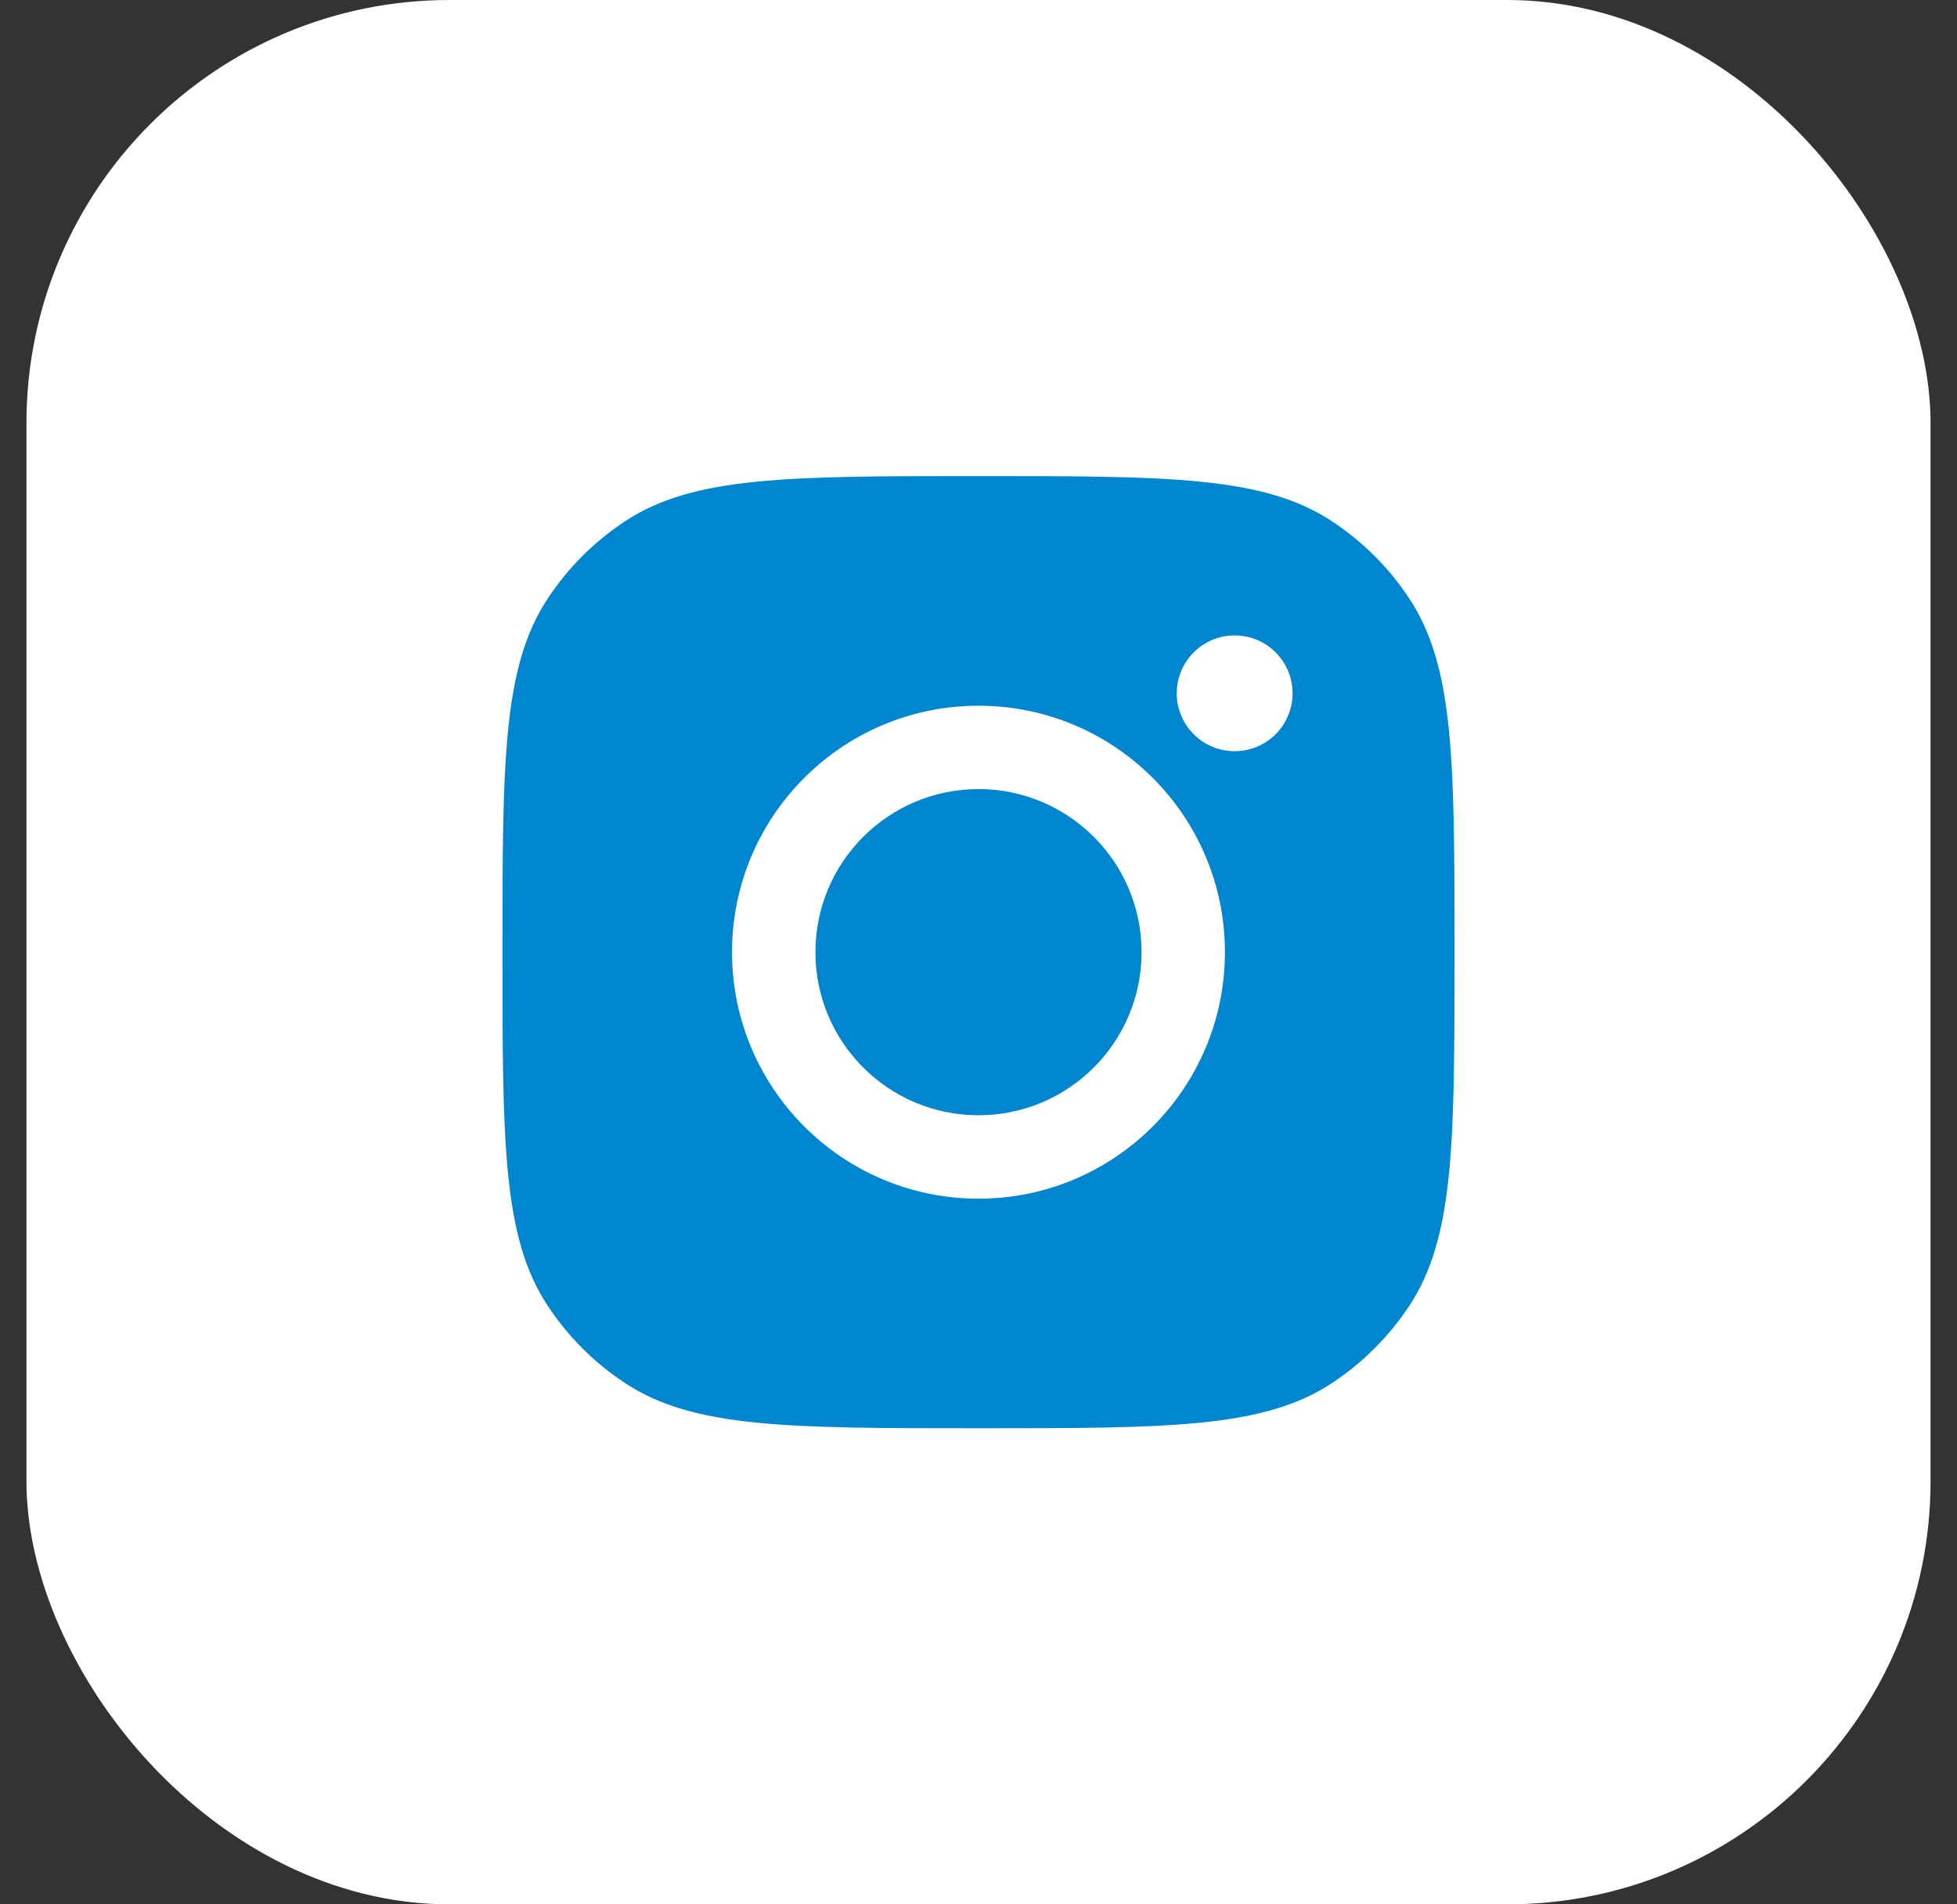
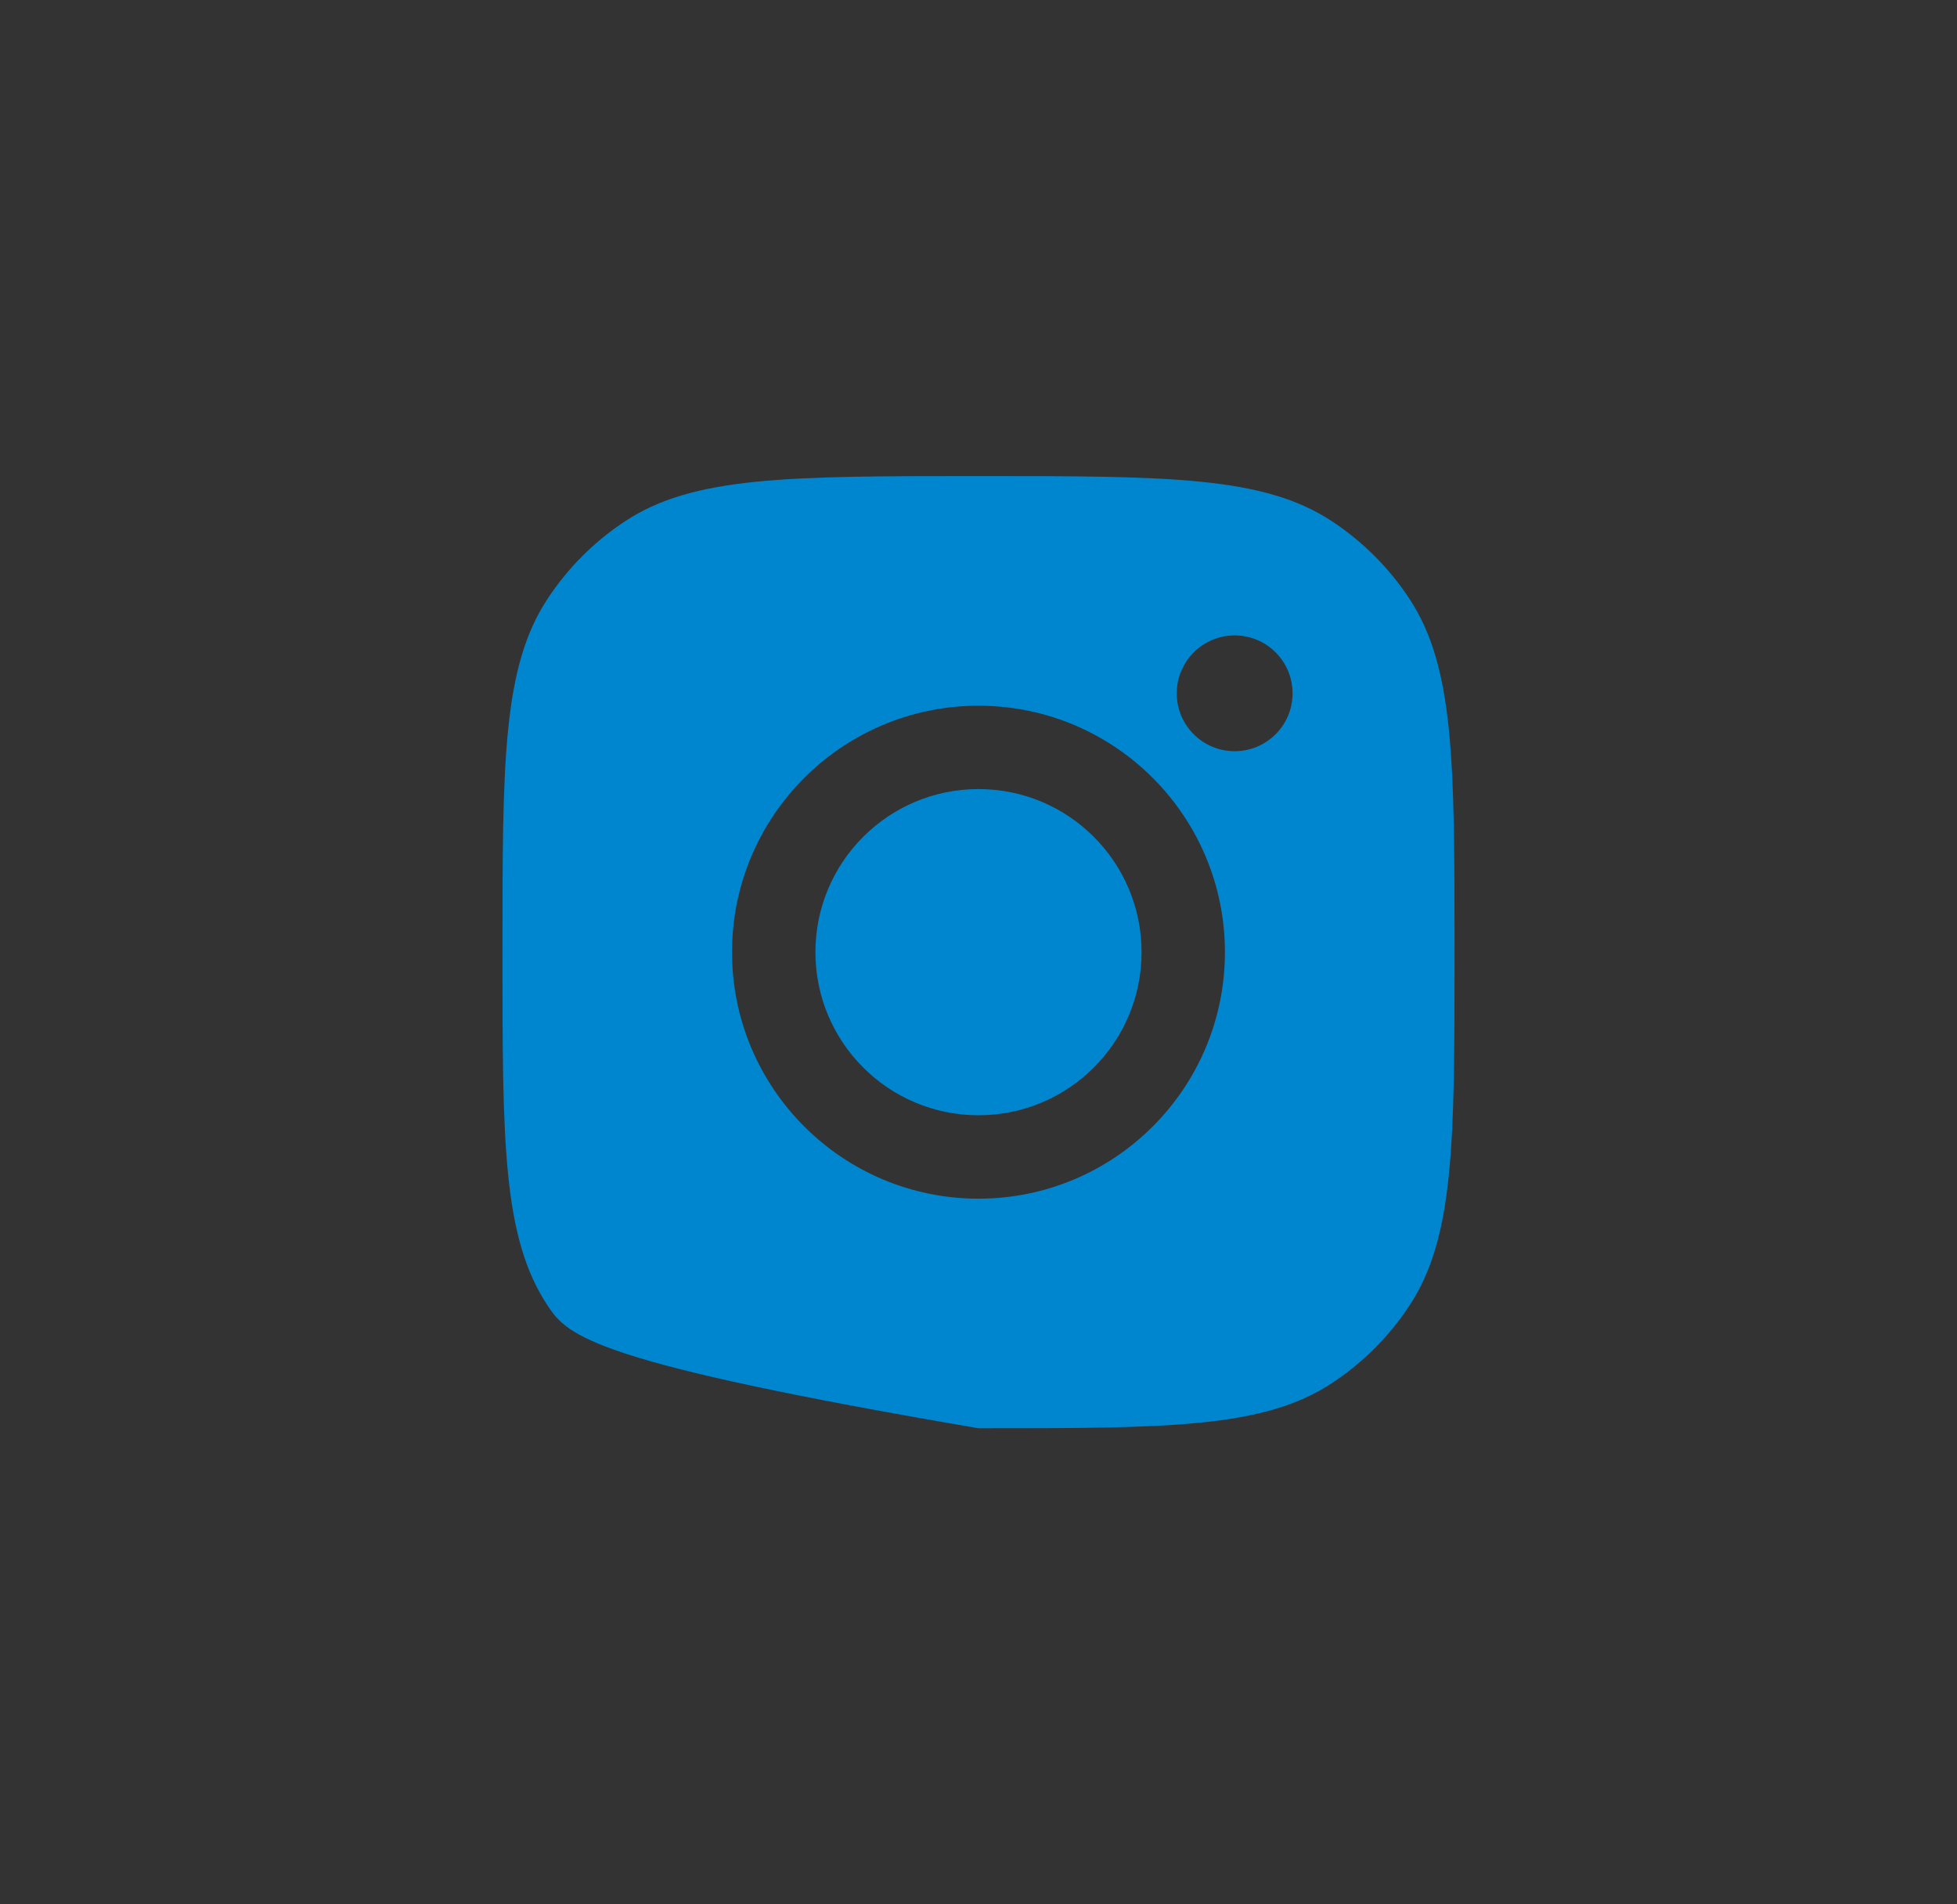
<svg xmlns="http://www.w3.org/2000/svg" width="37" height="36" viewBox="0 0 37 36" fill="none">
  <rect x="0" y="0" width="37" height="36" fill="#333333" stroke="none" />
-   <rect x="0.5" width="36" height="36" rx="8" fill="white" />
-   <path fill-rule="evenodd" clip-rule="evenodd" d="M9.5 18C9.5 14.405 9.5 12.607 10.357 11.313C10.739 10.734 11.234 10.239 11.813 9.857C13.107 9 14.905 9 18.5 9C22.095 9 23.893 9 25.187 9.857C25.766 10.239 26.261 10.734 26.643 11.313C27.5 12.607 27.5 14.405 27.5 18C27.5 21.595 27.5 23.393 26.643 24.687C26.261 25.266 25.766 25.761 25.187 26.143C23.893 27 22.095 27 18.5 27C14.905 27 13.107 27 11.813 26.143C11.234 25.761 10.739 25.266 10.357 24.687C9.5 23.393 9.5 21.595 9.5 18ZM23.159 18C23.159 20.573 21.073 22.66 18.5 22.66C15.927 22.66 13.84 20.573 13.84 18C13.84 15.427 15.927 13.341 18.5 13.341C21.073 13.341 23.159 15.427 23.159 18ZM18.5 21.083C20.203 21.083 21.583 19.703 21.583 18C21.583 16.297 20.203 14.917 18.5 14.917C16.797 14.917 15.417 16.297 15.417 18C15.417 19.703 16.797 21.083 18.5 21.083ZM23.343 14.201C23.948 14.201 24.438 13.711 24.438 13.107C24.438 12.502 23.948 12.012 23.343 12.012C22.739 12.012 22.248 12.502 22.248 13.107C22.248 13.711 22.739 14.201 23.343 14.201Z" fill="#0086CF" />
+   <path fill-rule="evenodd" clip-rule="evenodd" d="M9.5 18C9.5 14.405 9.5 12.607 10.357 11.313C10.739 10.734 11.234 10.239 11.813 9.857C13.107 9 14.905 9 18.5 9C22.095 9 23.893 9 25.187 9.857C25.766 10.239 26.261 10.734 26.643 11.313C27.5 12.607 27.5 14.405 27.5 18C27.5 21.595 27.5 23.393 26.643 24.687C26.261 25.266 25.766 25.761 25.187 26.143C23.893 27 22.095 27 18.5 27C11.234 25.761 10.739 25.266 10.357 24.687C9.5 23.393 9.5 21.595 9.5 18ZM23.159 18C23.159 20.573 21.073 22.66 18.5 22.66C15.927 22.66 13.84 20.573 13.84 18C13.84 15.427 15.927 13.341 18.5 13.341C21.073 13.341 23.159 15.427 23.159 18ZM18.5 21.083C20.203 21.083 21.583 19.703 21.583 18C21.583 16.297 20.203 14.917 18.5 14.917C16.797 14.917 15.417 16.297 15.417 18C15.417 19.703 16.797 21.083 18.5 21.083ZM23.343 14.201C23.948 14.201 24.438 13.711 24.438 13.107C24.438 12.502 23.948 12.012 23.343 12.012C22.739 12.012 22.248 12.502 22.248 13.107C22.248 13.711 22.739 14.201 23.343 14.201Z" fill="#0086CF" />
</svg>